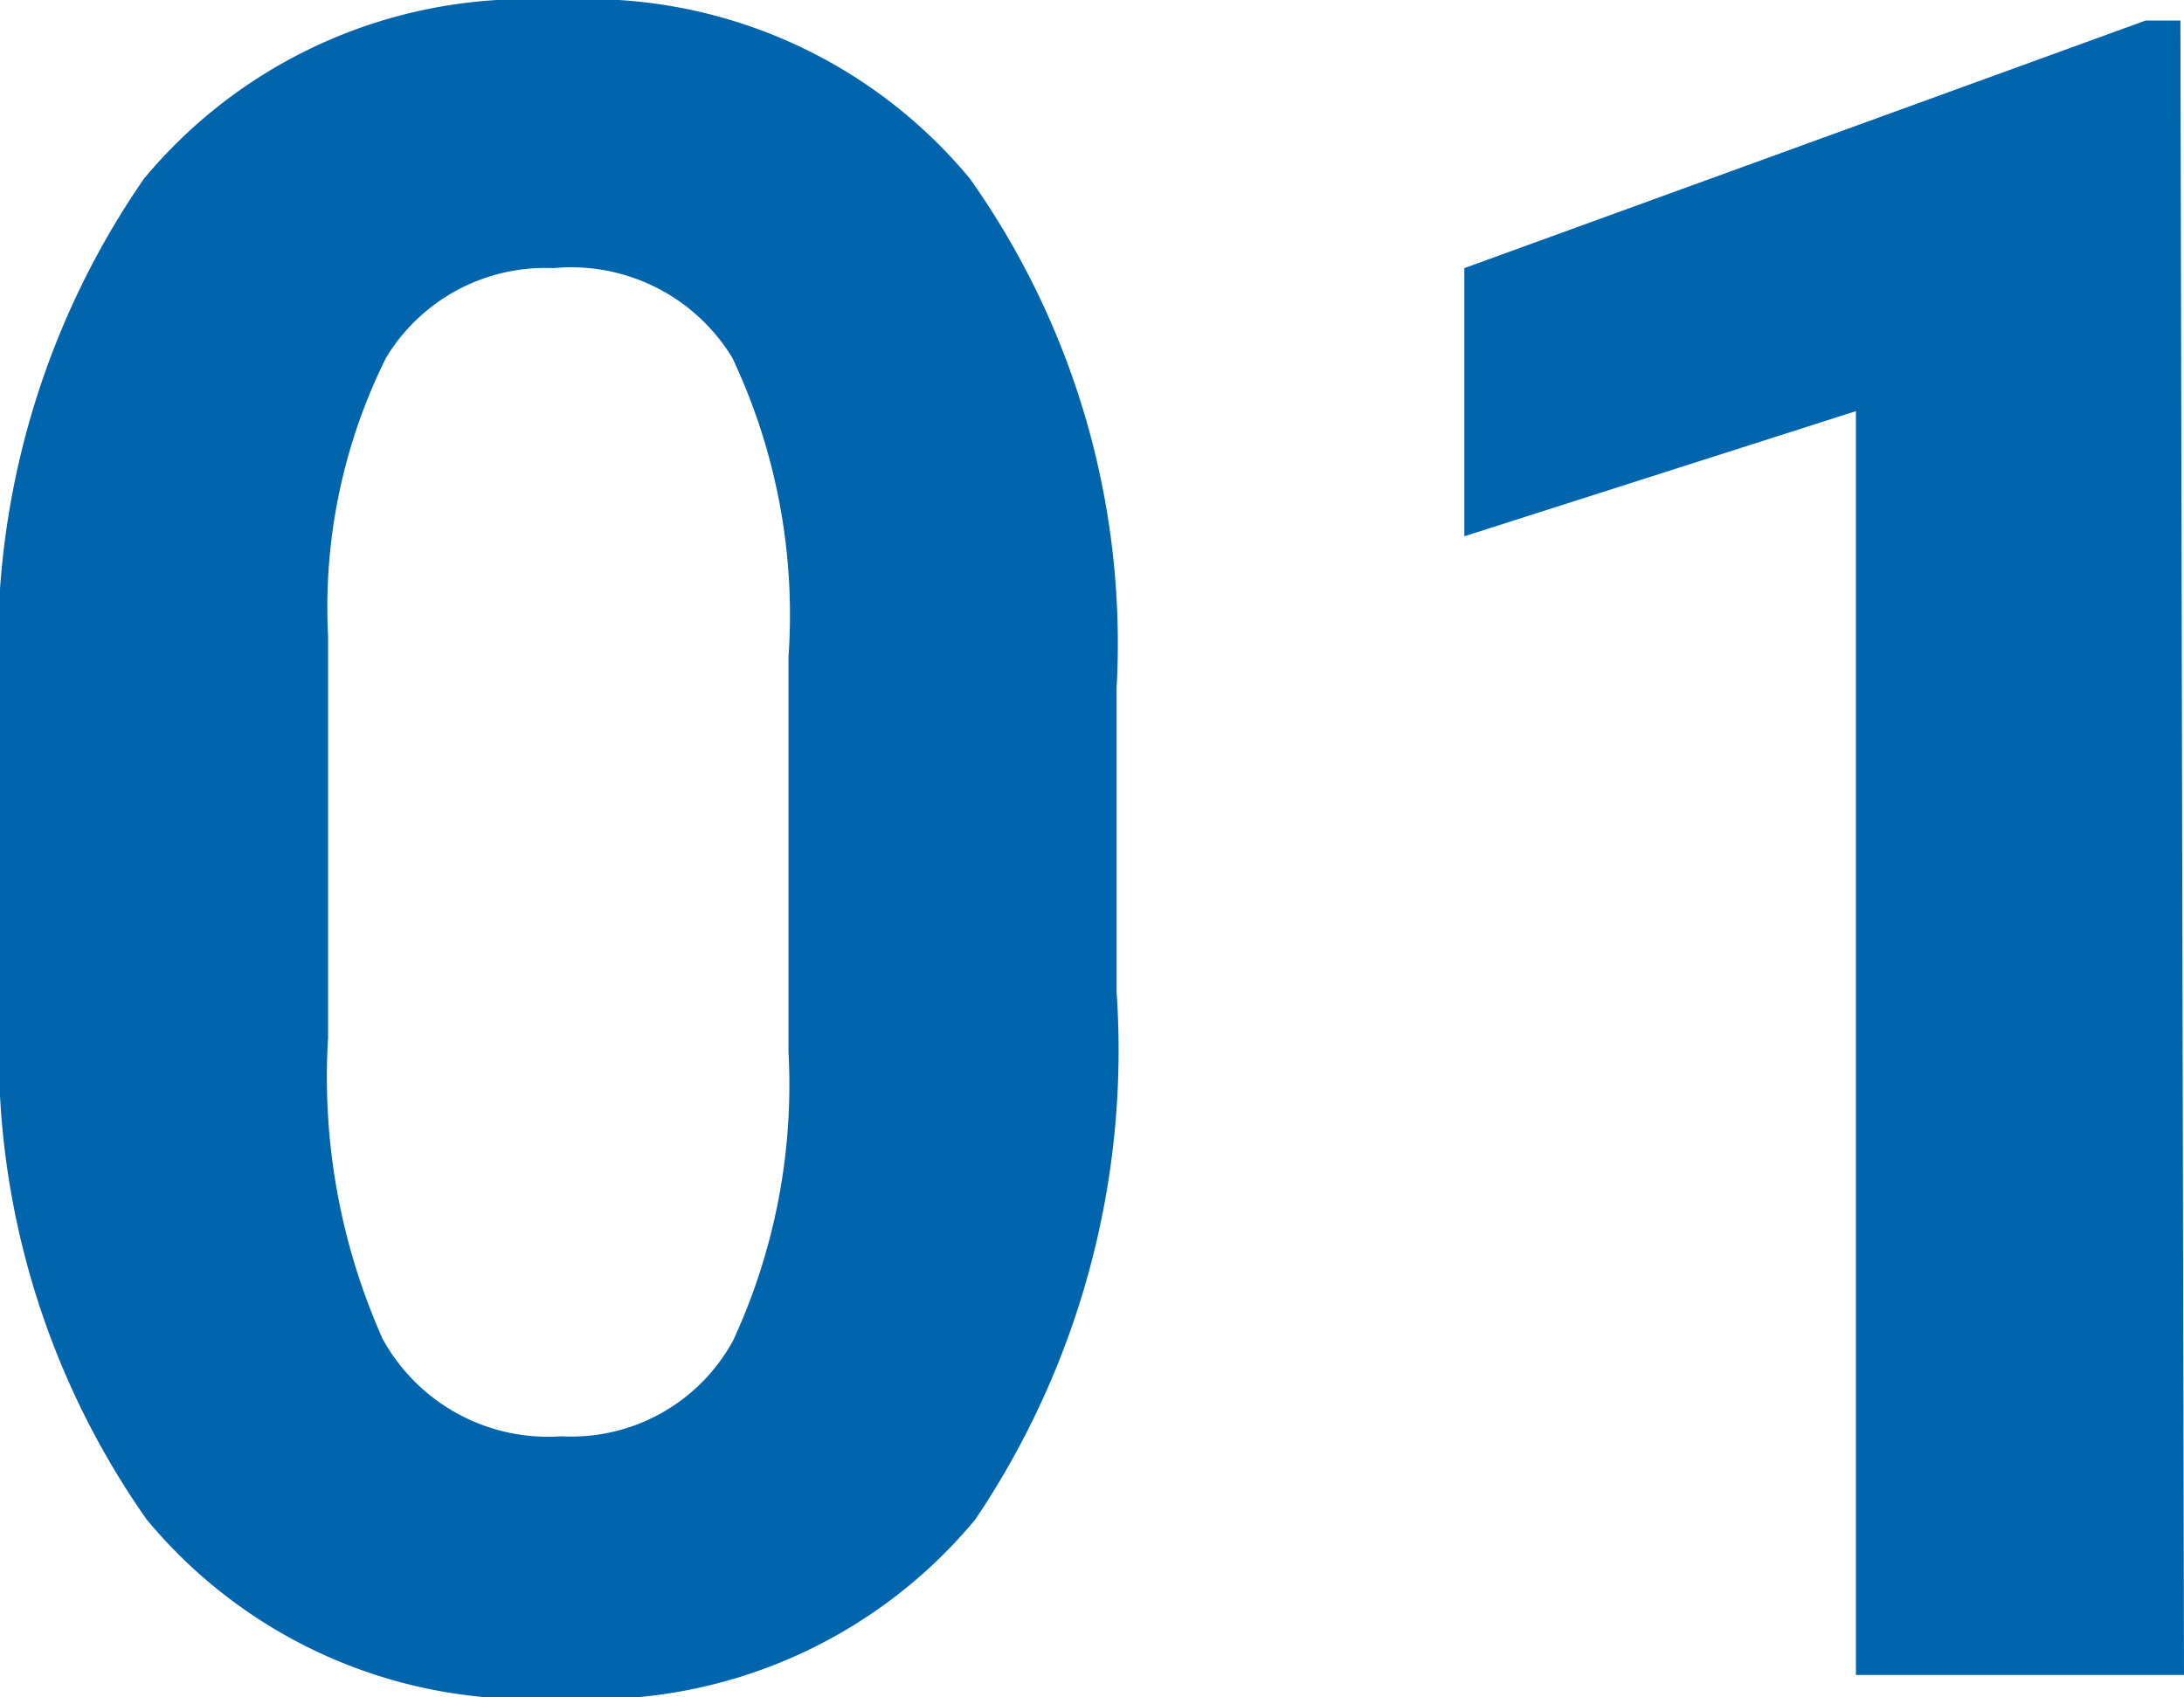
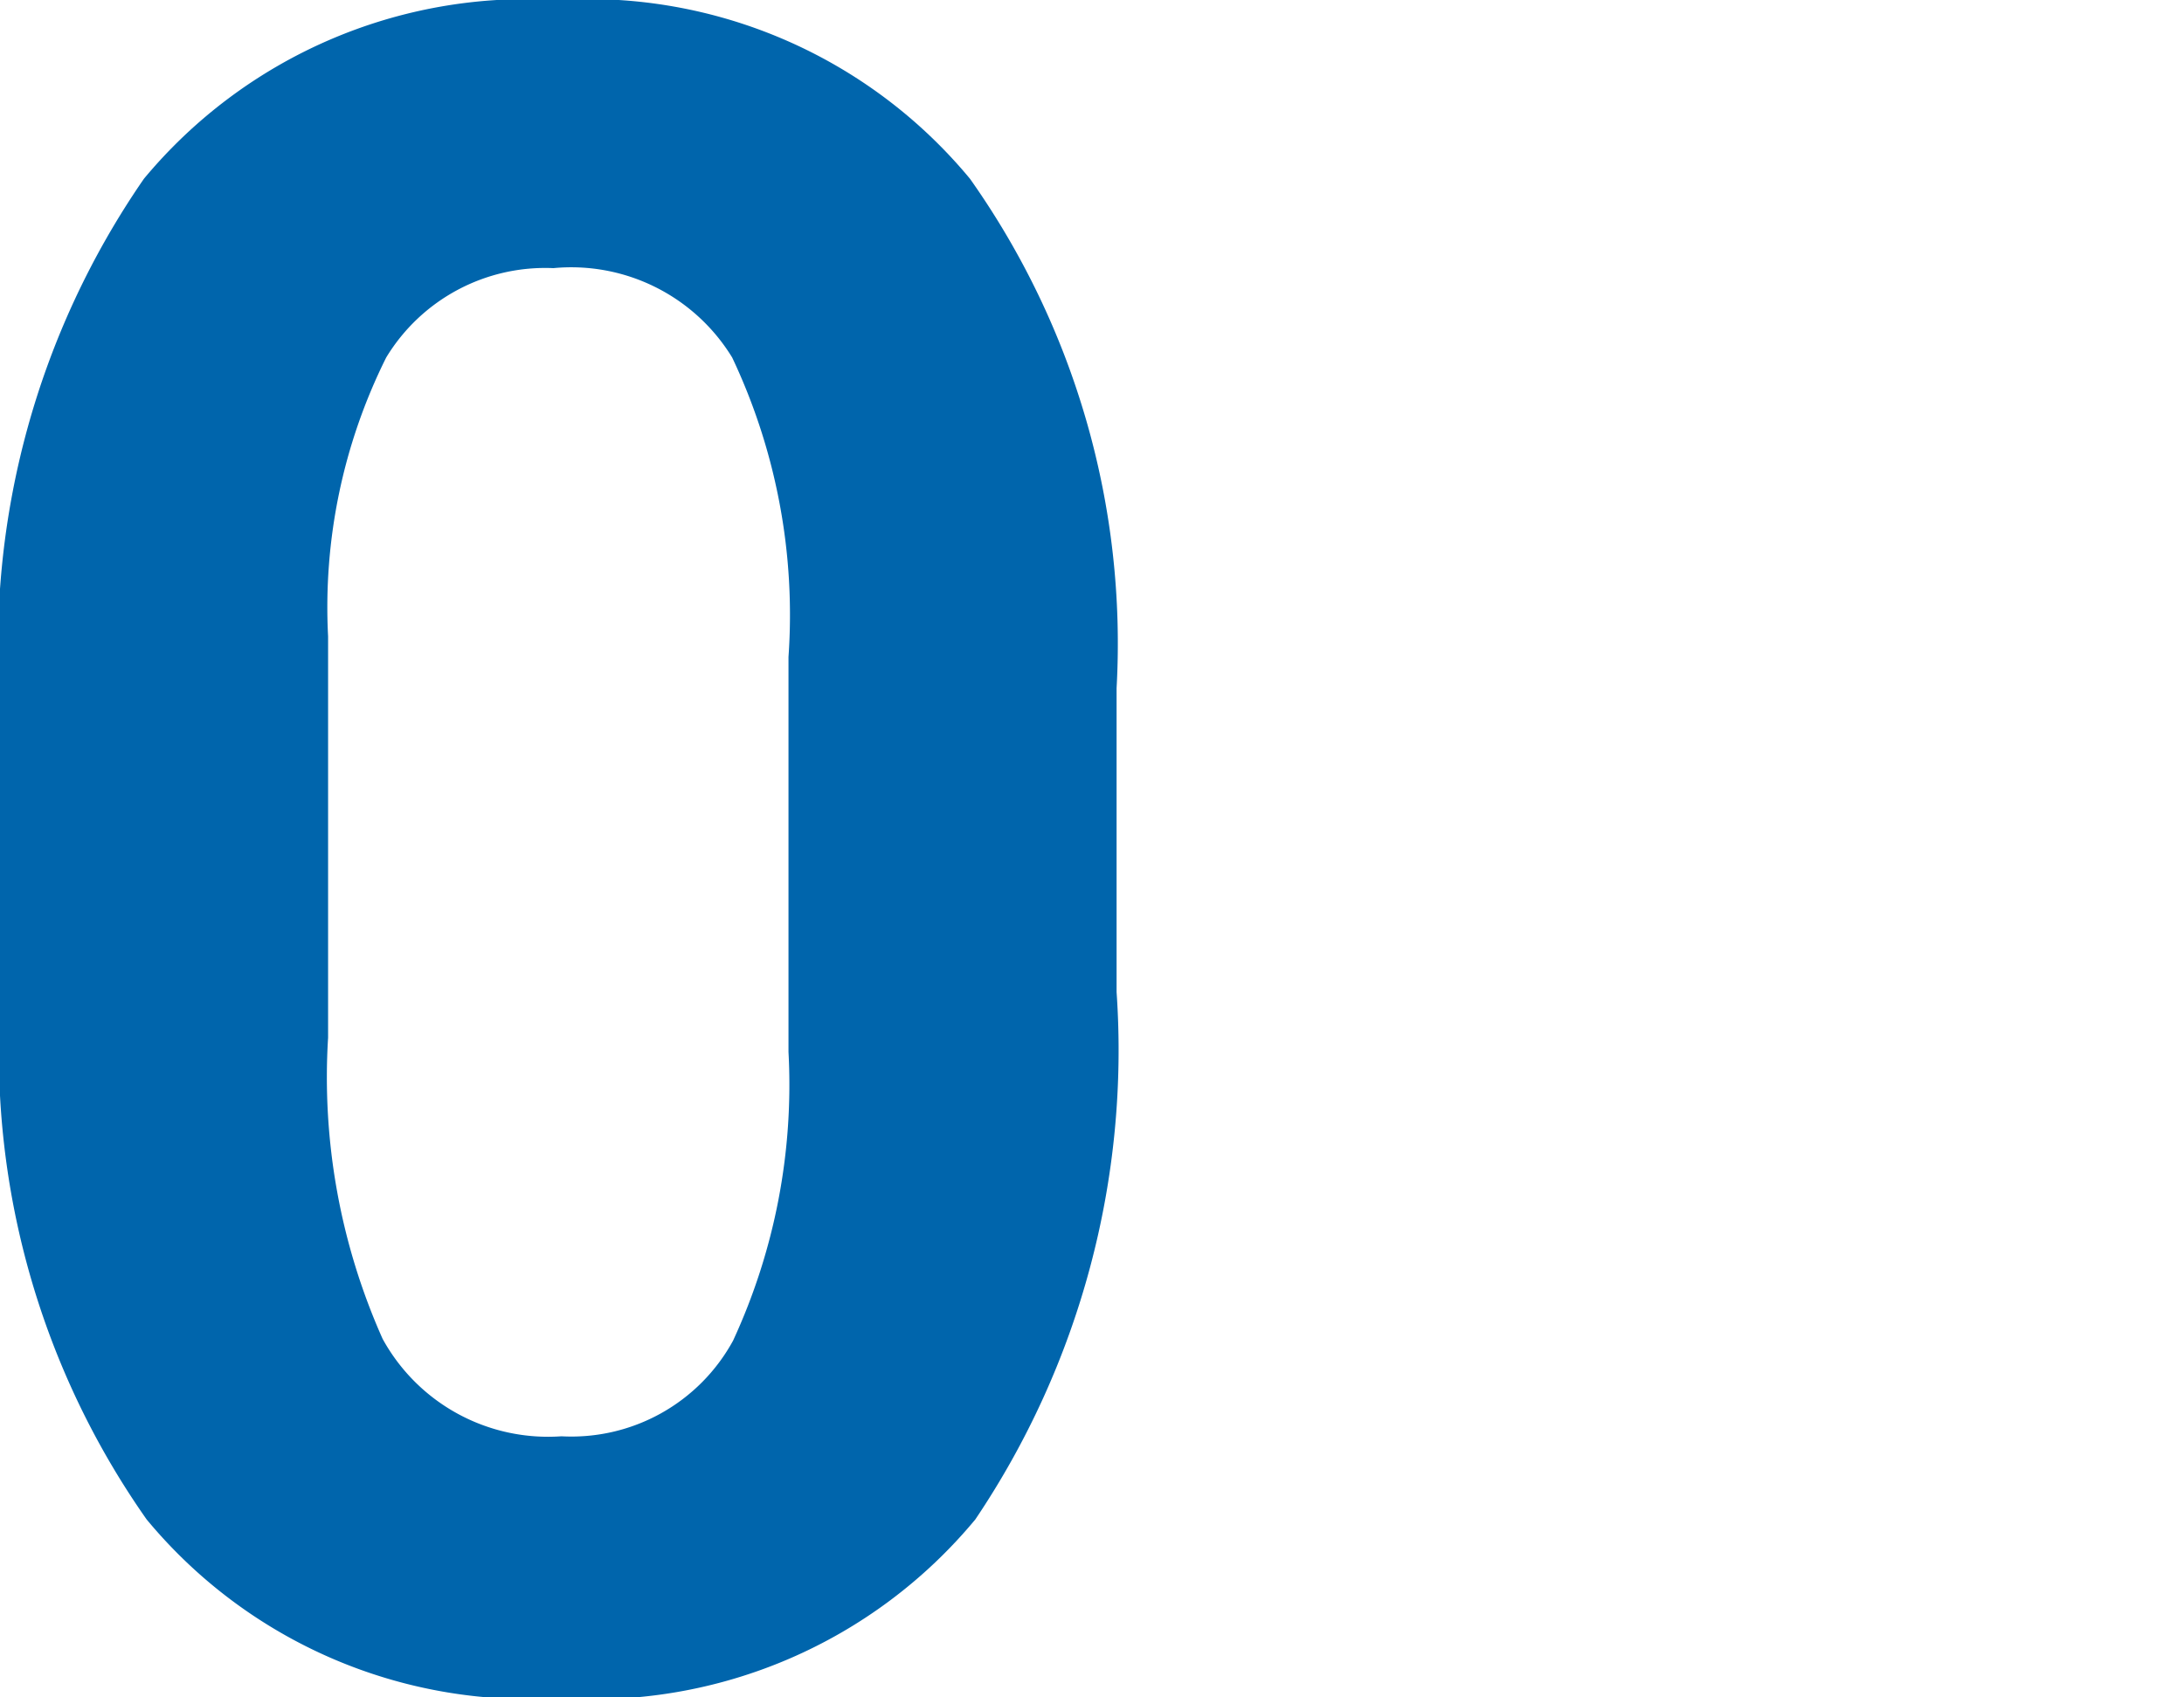
<svg xmlns="http://www.w3.org/2000/svg" width="24.43" height="18.99" viewBox="0 0 24.43 18.99">
  <defs>
    <style>.cls-1{fill:#0065ac;}</style>
  </defs>
  <g id="レイヤー_2" data-name="レイヤー 2">
    <g id="コンテンツ">
      <path class="cls-1" d="M12.49,11.1A9.4,9.4,0,0,1,10.91,17a5.56,5.56,0,0,1-4.65,2,5.55,5.55,0,0,1-4.62-2A9.09,9.09,0,0,1,0,11.29V7.88A9.21,9.21,0,0,1,1.61,2,5.57,5.57,0,0,1,6.23,0a5.55,5.55,0,0,1,4.62,2,9,9,0,0,1,1.64,5.7ZM8.82,7.35A6.73,6.73,0,0,0,8.19,4a2.11,2.11,0,0,0-2-1A2.08,2.08,0,0,0,4.32,4a6.26,6.26,0,0,0-.65,3.12v4.49a7.18,7.18,0,0,0,.61,3.37,2.11,2.11,0,0,0,2,1.09A2.06,2.06,0,0,0,8.2,15a6.82,6.82,0,0,0,.62-3.23Z" />
-       <path class="cls-1" d="M24.43,18.74H20.76V4.6L16.38,6V3L24,.23h.39Z" />
    </g>
  </g>
</svg>